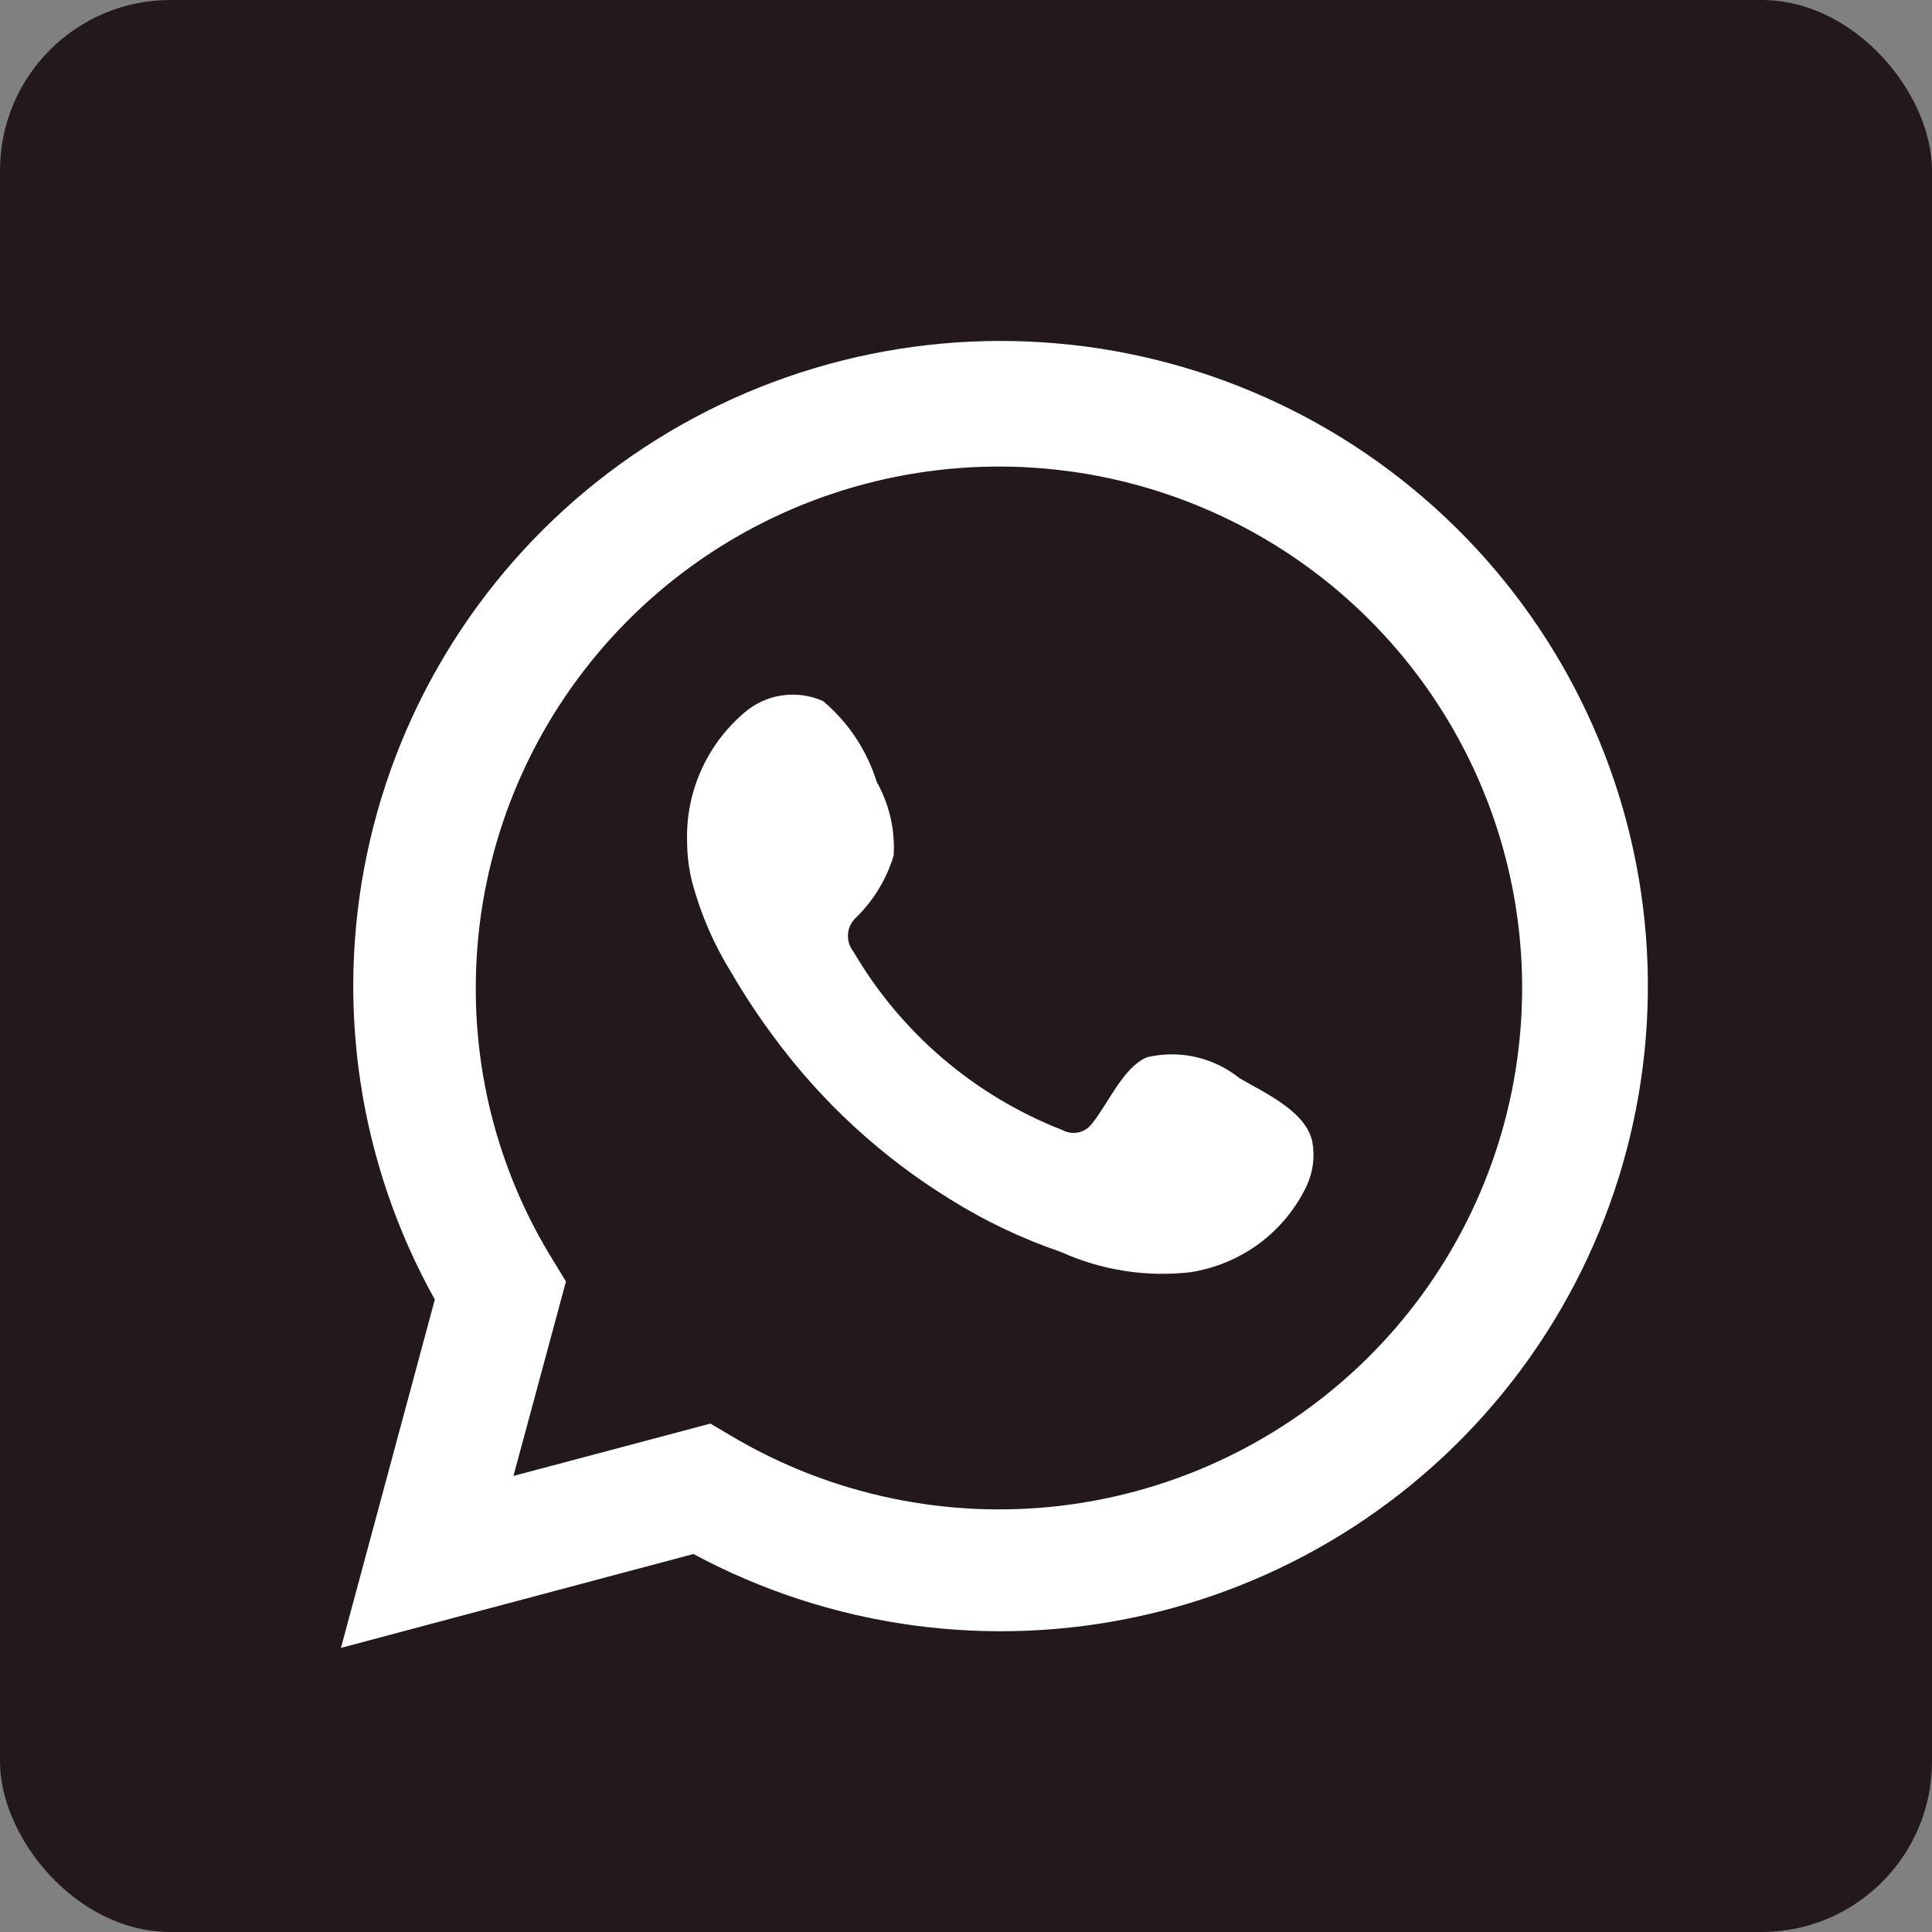
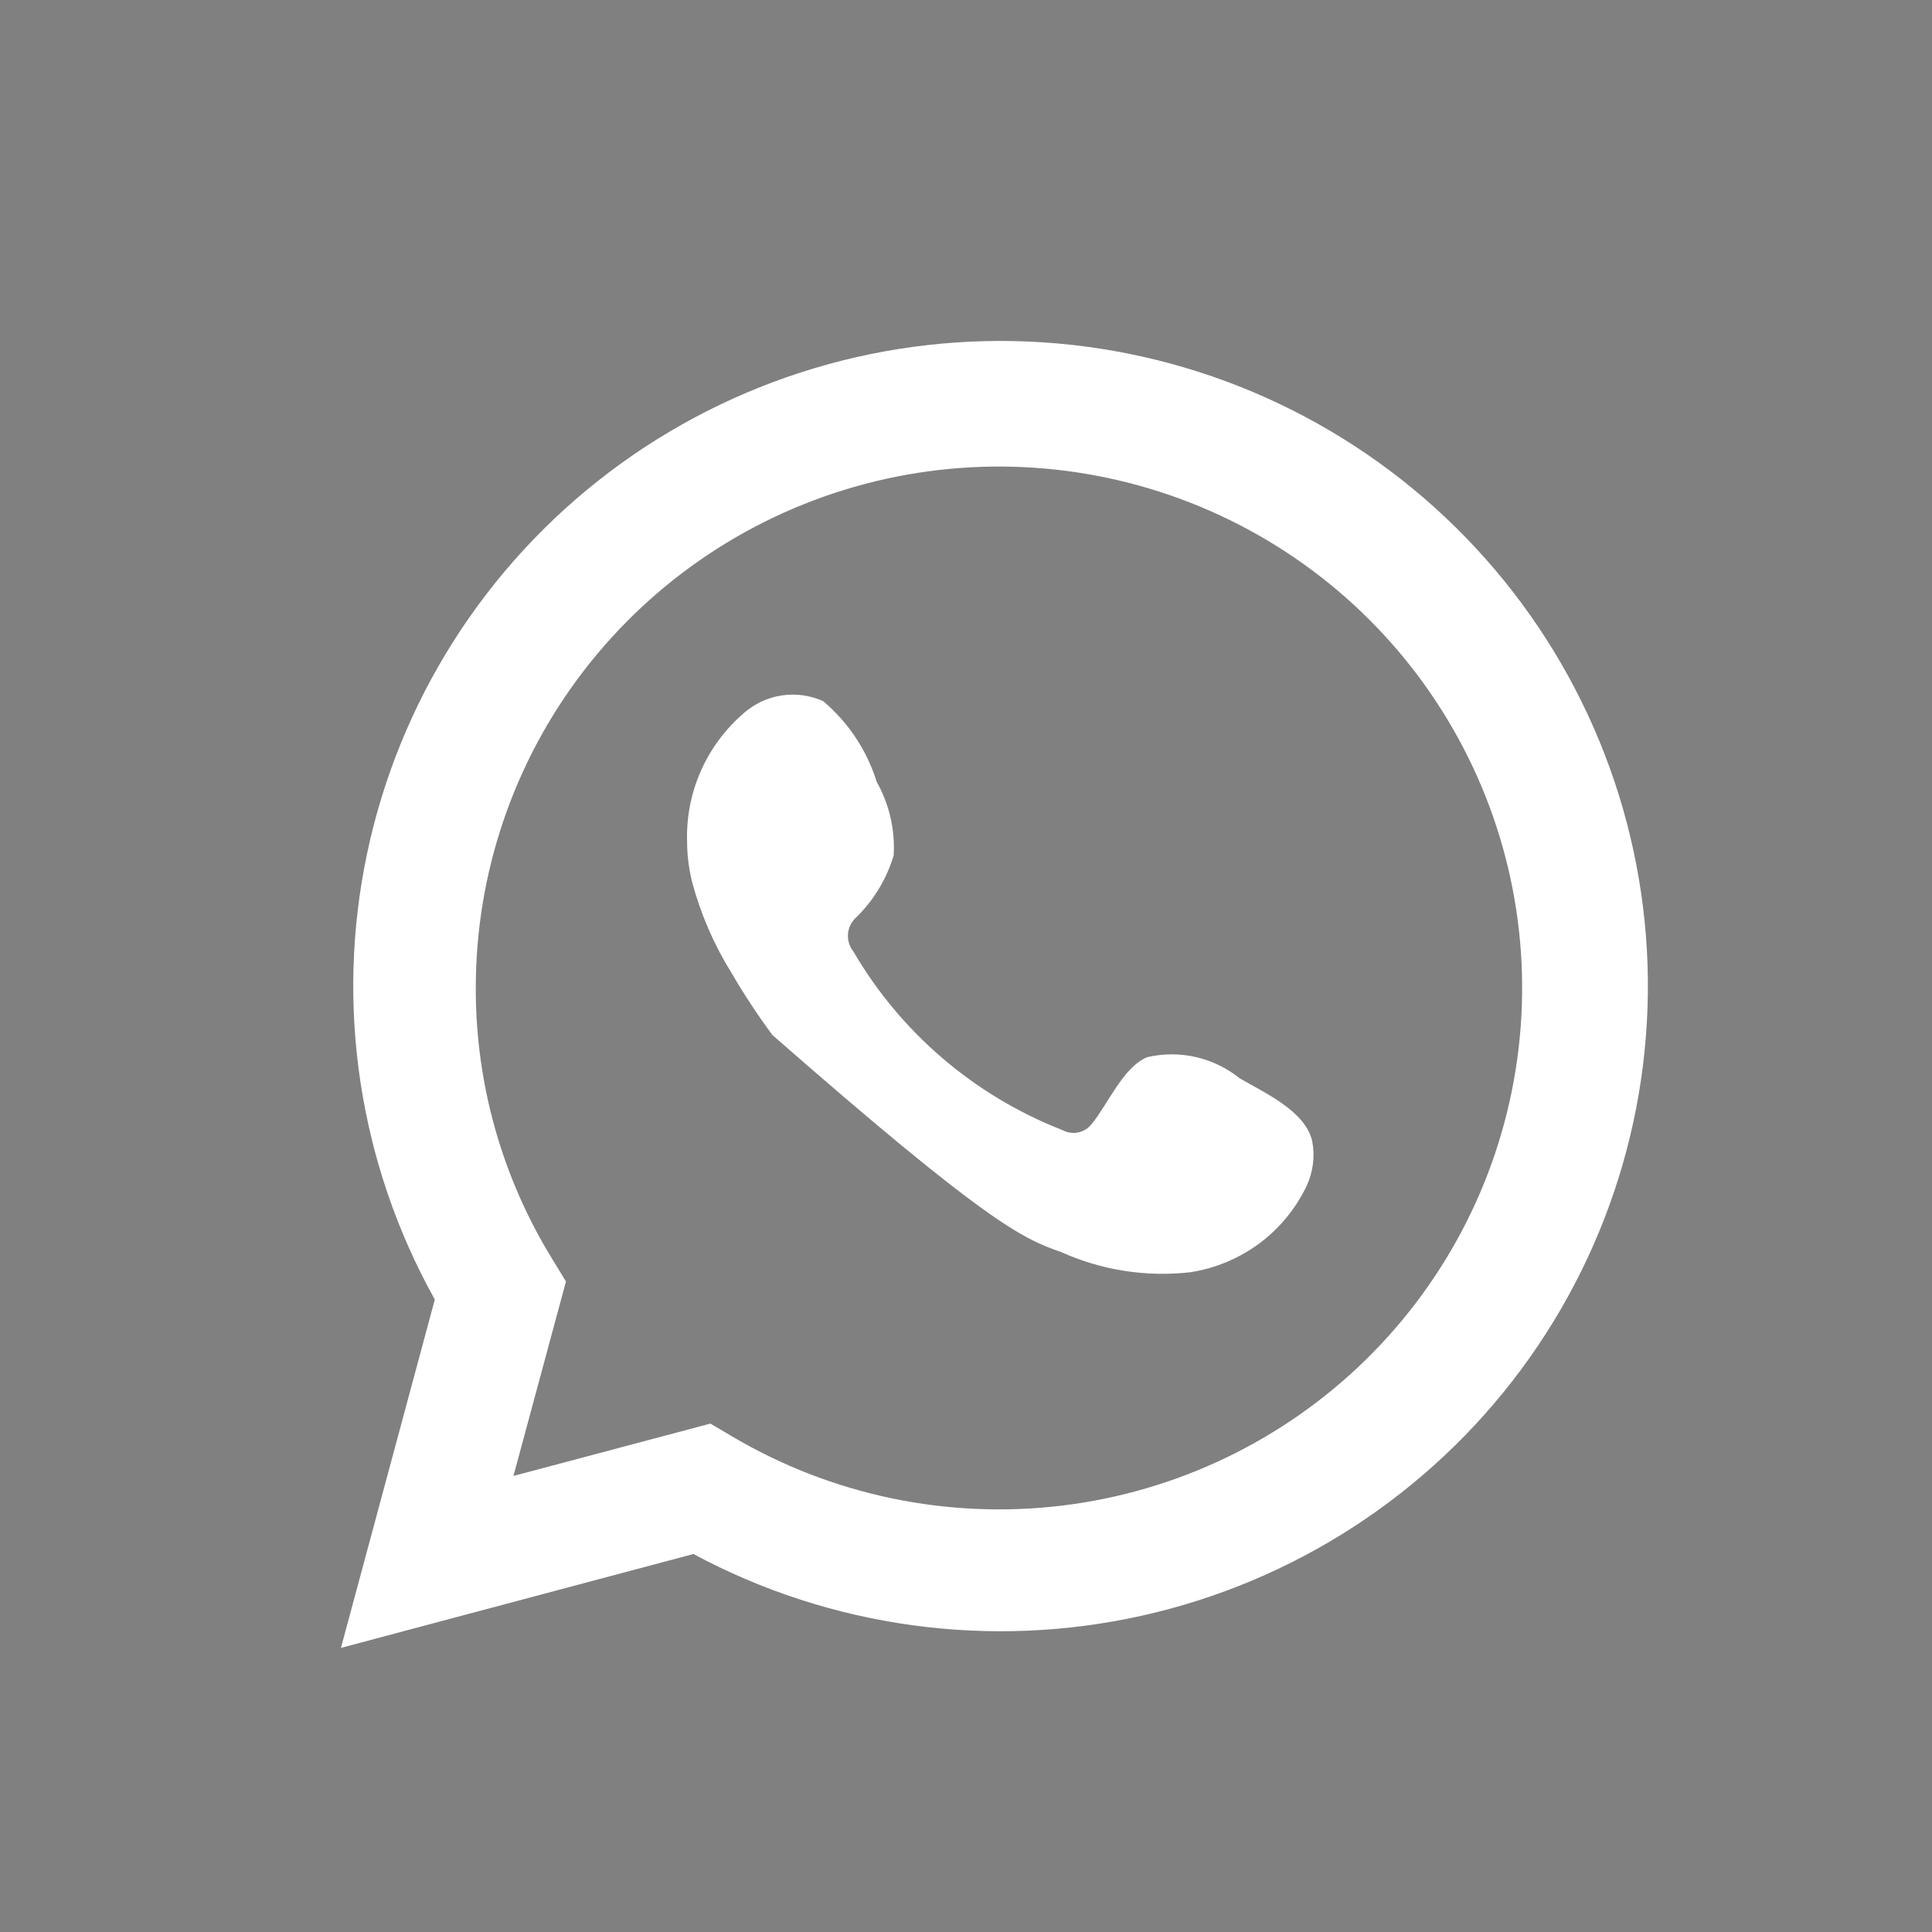
<svg xmlns="http://www.w3.org/2000/svg" width="34" height="34" viewBox="0 0 34 34" fill="none">
  <rect x="0" y="0" width="34" height="34" fill="#808080" stroke="none" />
-   <rect width="34" height="34" rx="3" fill="#23191A" />
  <path d="M6 29L7.652 22.87C6.32 20.482 5.896 17.695 6.46 15.021C7.023 12.347 8.535 9.965 10.718 8.312C12.901 6.66 15.609 5.847 18.344 6.024C21.08 6.2 23.66 7.354 25.611 9.274C27.562 11.193 28.753 13.749 28.966 16.473C29.178 19.197 28.398 21.906 26.768 24.103C25.138 26.3 22.768 27.838 20.093 28.434C17.418 29.03 14.616 28.644 12.203 27.348L6 29ZM12.502 25.053L12.886 25.28C14.634 26.313 16.675 26.74 18.692 26.496C20.709 26.251 22.588 25.348 24.037 23.928C25.485 22.508 26.422 20.65 26.7 18.644C26.979 16.638 26.584 14.597 25.576 12.838C24.569 11.079 23.007 9.702 21.132 8.921C19.258 8.14 17.176 7.998 15.213 8.519C13.249 9.04 11.514 10.193 10.277 11.8C9.039 13.406 8.37 15.375 8.373 17.4C8.372 19.079 8.838 20.726 9.719 22.157L9.96 22.552L9.036 25.974L12.502 25.053Z" fill="white" />
-   <path fill-rule="evenodd" clip-rule="evenodd" d="M21.813 18.974C21.588 18.794 21.325 18.666 21.043 18.602C20.761 18.538 20.469 18.539 20.187 18.605C19.765 18.78 19.492 19.441 19.219 19.771C19.161 19.851 19.076 19.906 18.981 19.928C18.885 19.949 18.785 19.935 18.698 19.888C17.151 19.284 15.854 18.177 15.018 16.745C14.947 16.656 14.913 16.542 14.924 16.429C14.935 16.315 14.99 16.21 15.077 16.136C15.381 15.835 15.605 15.463 15.727 15.054C15.754 14.602 15.65 14.152 15.428 13.758C15.256 13.205 14.929 12.712 14.485 12.338C14.256 12.236 14.002 12.201 13.754 12.239C13.506 12.277 13.275 12.386 13.087 12.552C12.762 12.832 12.503 13.181 12.331 13.574C12.159 13.966 12.077 14.392 12.092 14.82C12.093 15.061 12.124 15.3 12.183 15.533C12.334 16.093 12.566 16.628 12.873 17.121C13.093 17.499 13.334 17.864 13.594 18.216C14.439 19.372 15.501 20.354 16.722 21.106C17.334 21.489 17.989 21.8 18.672 22.033C19.383 22.354 20.167 22.477 20.942 22.39C21.383 22.323 21.801 22.149 22.16 21.884C22.518 21.618 22.805 21.269 22.996 20.867C23.108 20.624 23.143 20.352 23.094 20.089C22.977 19.551 22.255 19.234 21.813 18.974Z" fill="white" />
+   <path fill-rule="evenodd" clip-rule="evenodd" d="M21.813 18.974C21.588 18.794 21.325 18.666 21.043 18.602C20.761 18.538 20.469 18.539 20.187 18.605C19.765 18.78 19.492 19.441 19.219 19.771C19.161 19.851 19.076 19.906 18.981 19.928C18.885 19.949 18.785 19.935 18.698 19.888C17.151 19.284 15.854 18.177 15.018 16.745C14.947 16.656 14.913 16.542 14.924 16.429C14.935 16.315 14.99 16.21 15.077 16.136C15.381 15.835 15.605 15.463 15.727 15.054C15.754 14.602 15.65 14.152 15.428 13.758C15.256 13.205 14.929 12.712 14.485 12.338C14.256 12.236 14.002 12.201 13.754 12.239C13.506 12.277 13.275 12.386 13.087 12.552C12.762 12.832 12.503 13.181 12.331 13.574C12.159 13.966 12.077 14.392 12.092 14.82C12.093 15.061 12.124 15.3 12.183 15.533C12.334 16.093 12.566 16.628 12.873 17.121C13.093 17.499 13.334 17.864 13.594 18.216C17.334 21.489 17.989 21.8 18.672 22.033C19.383 22.354 20.167 22.477 20.942 22.39C21.383 22.323 21.801 22.149 22.16 21.884C22.518 21.618 22.805 21.269 22.996 20.867C23.108 20.624 23.143 20.352 23.094 20.089C22.977 19.551 22.255 19.234 21.813 18.974Z" fill="white" />
</svg>